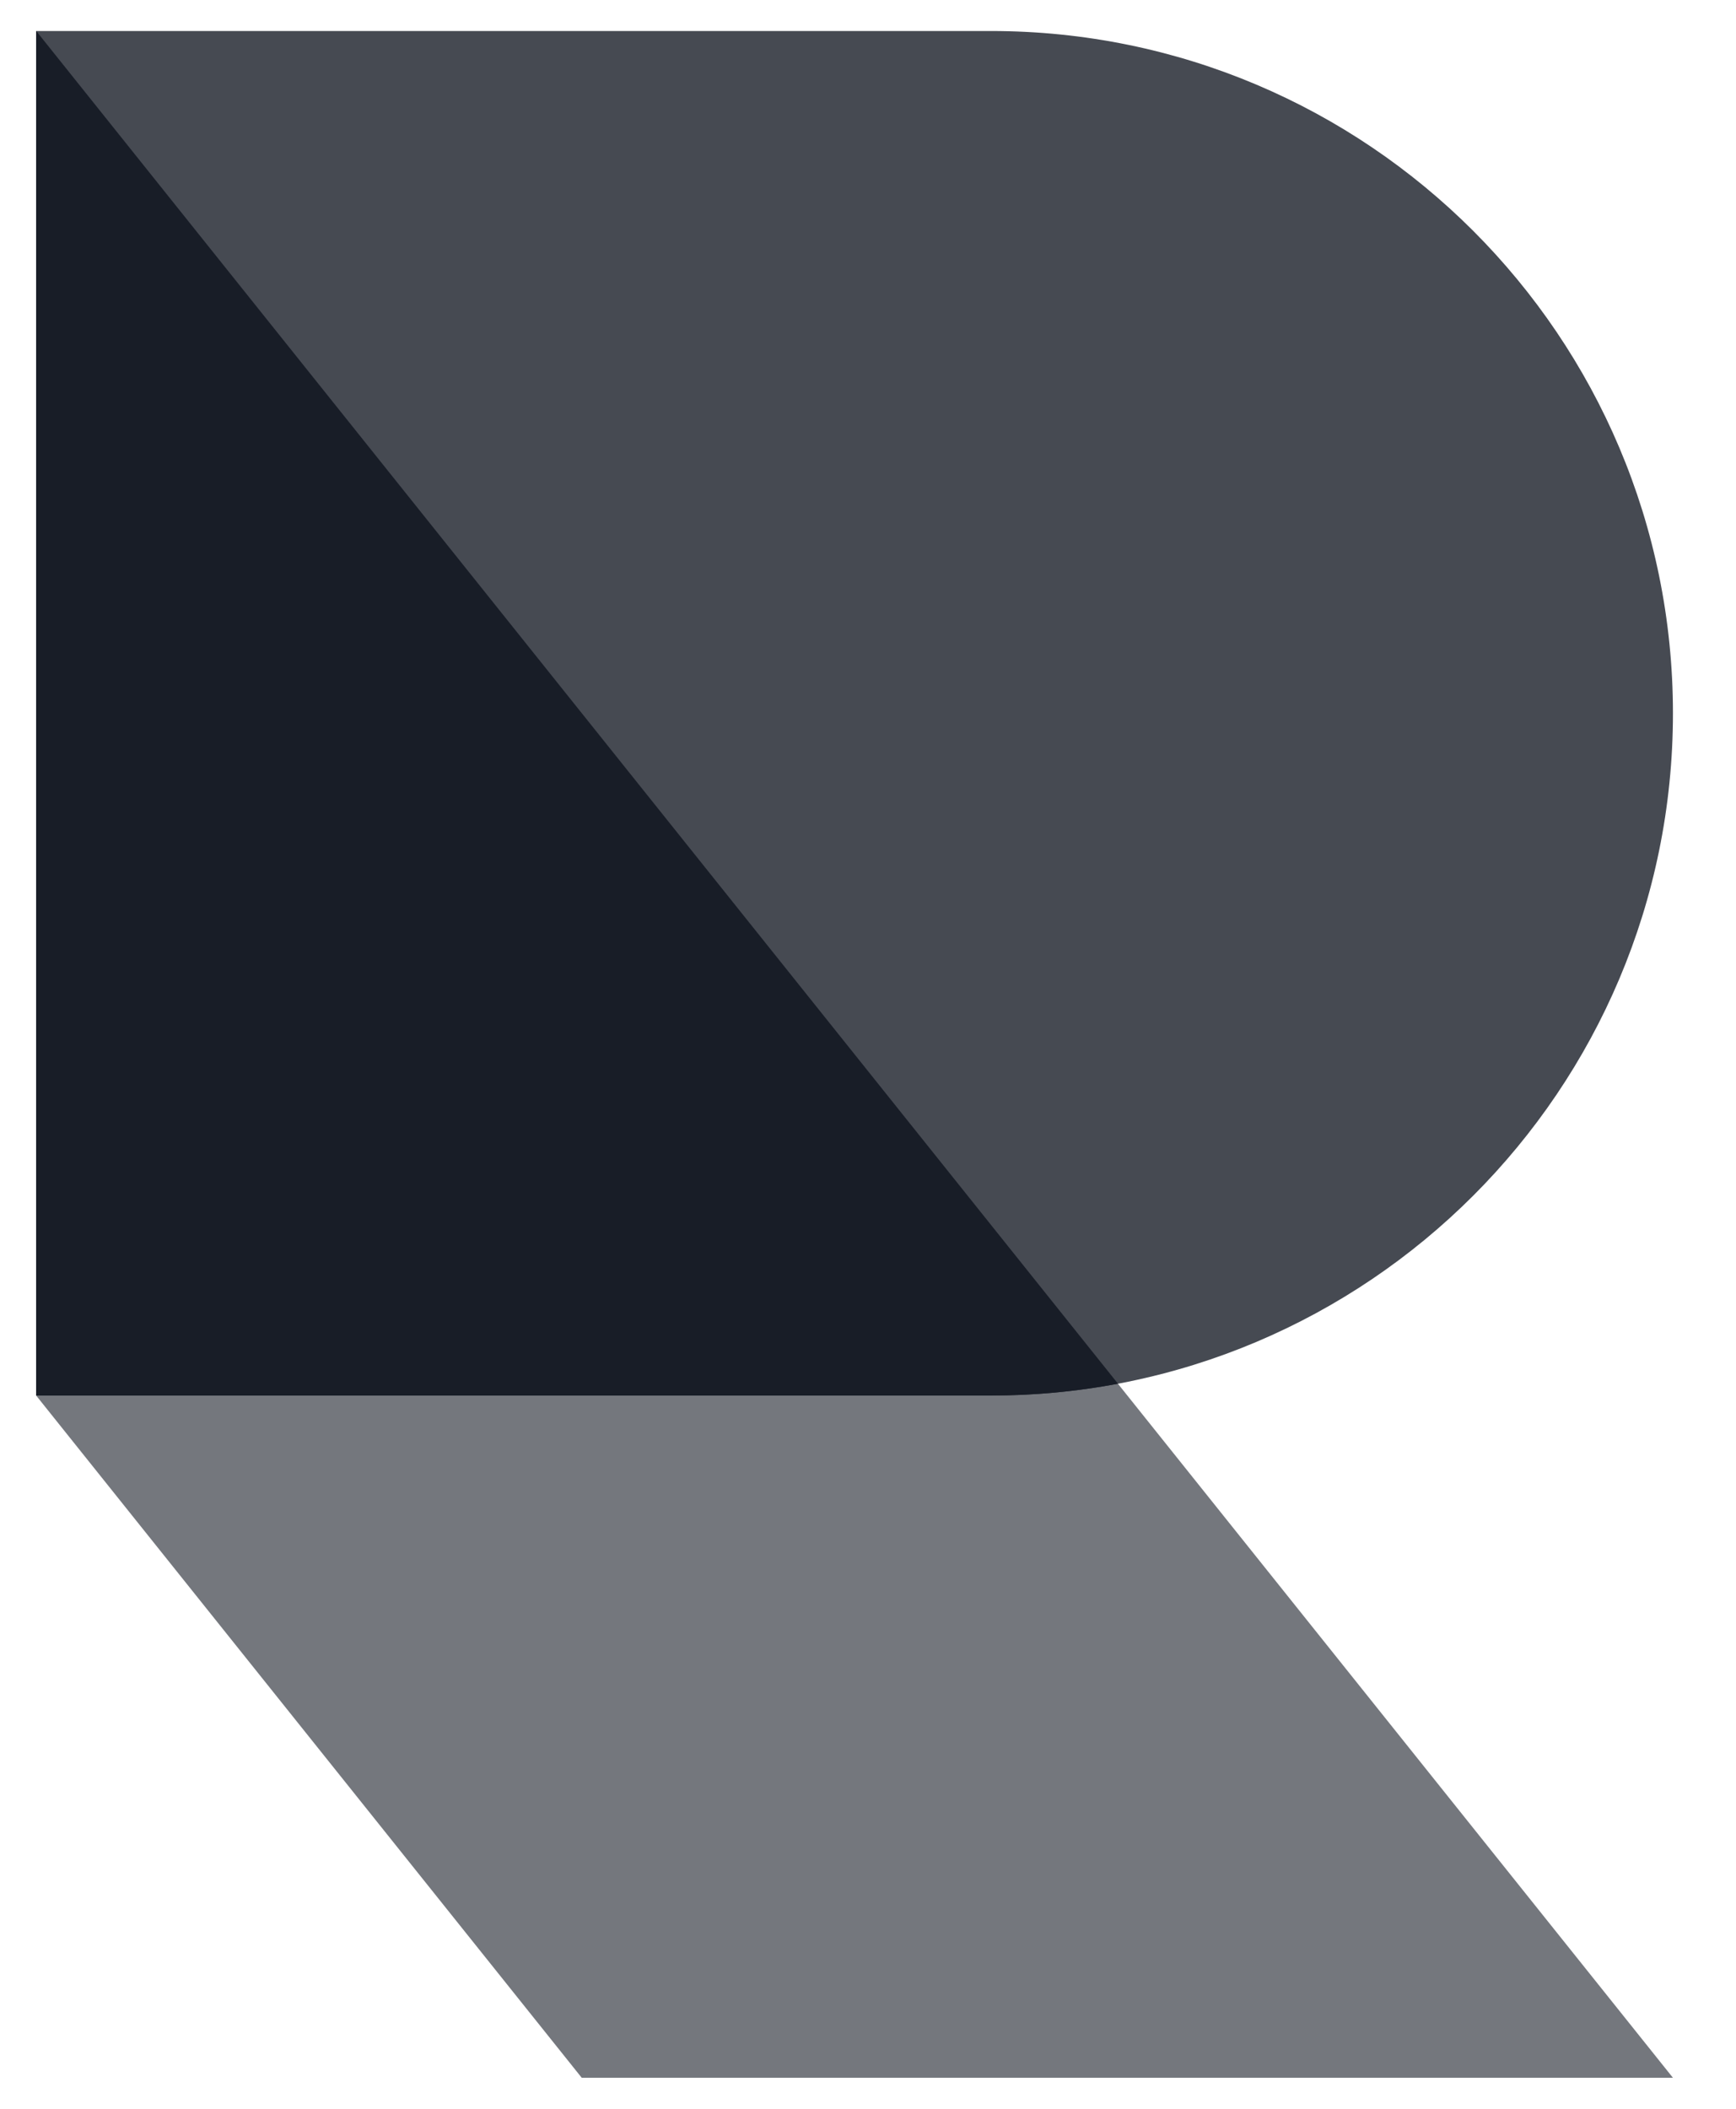
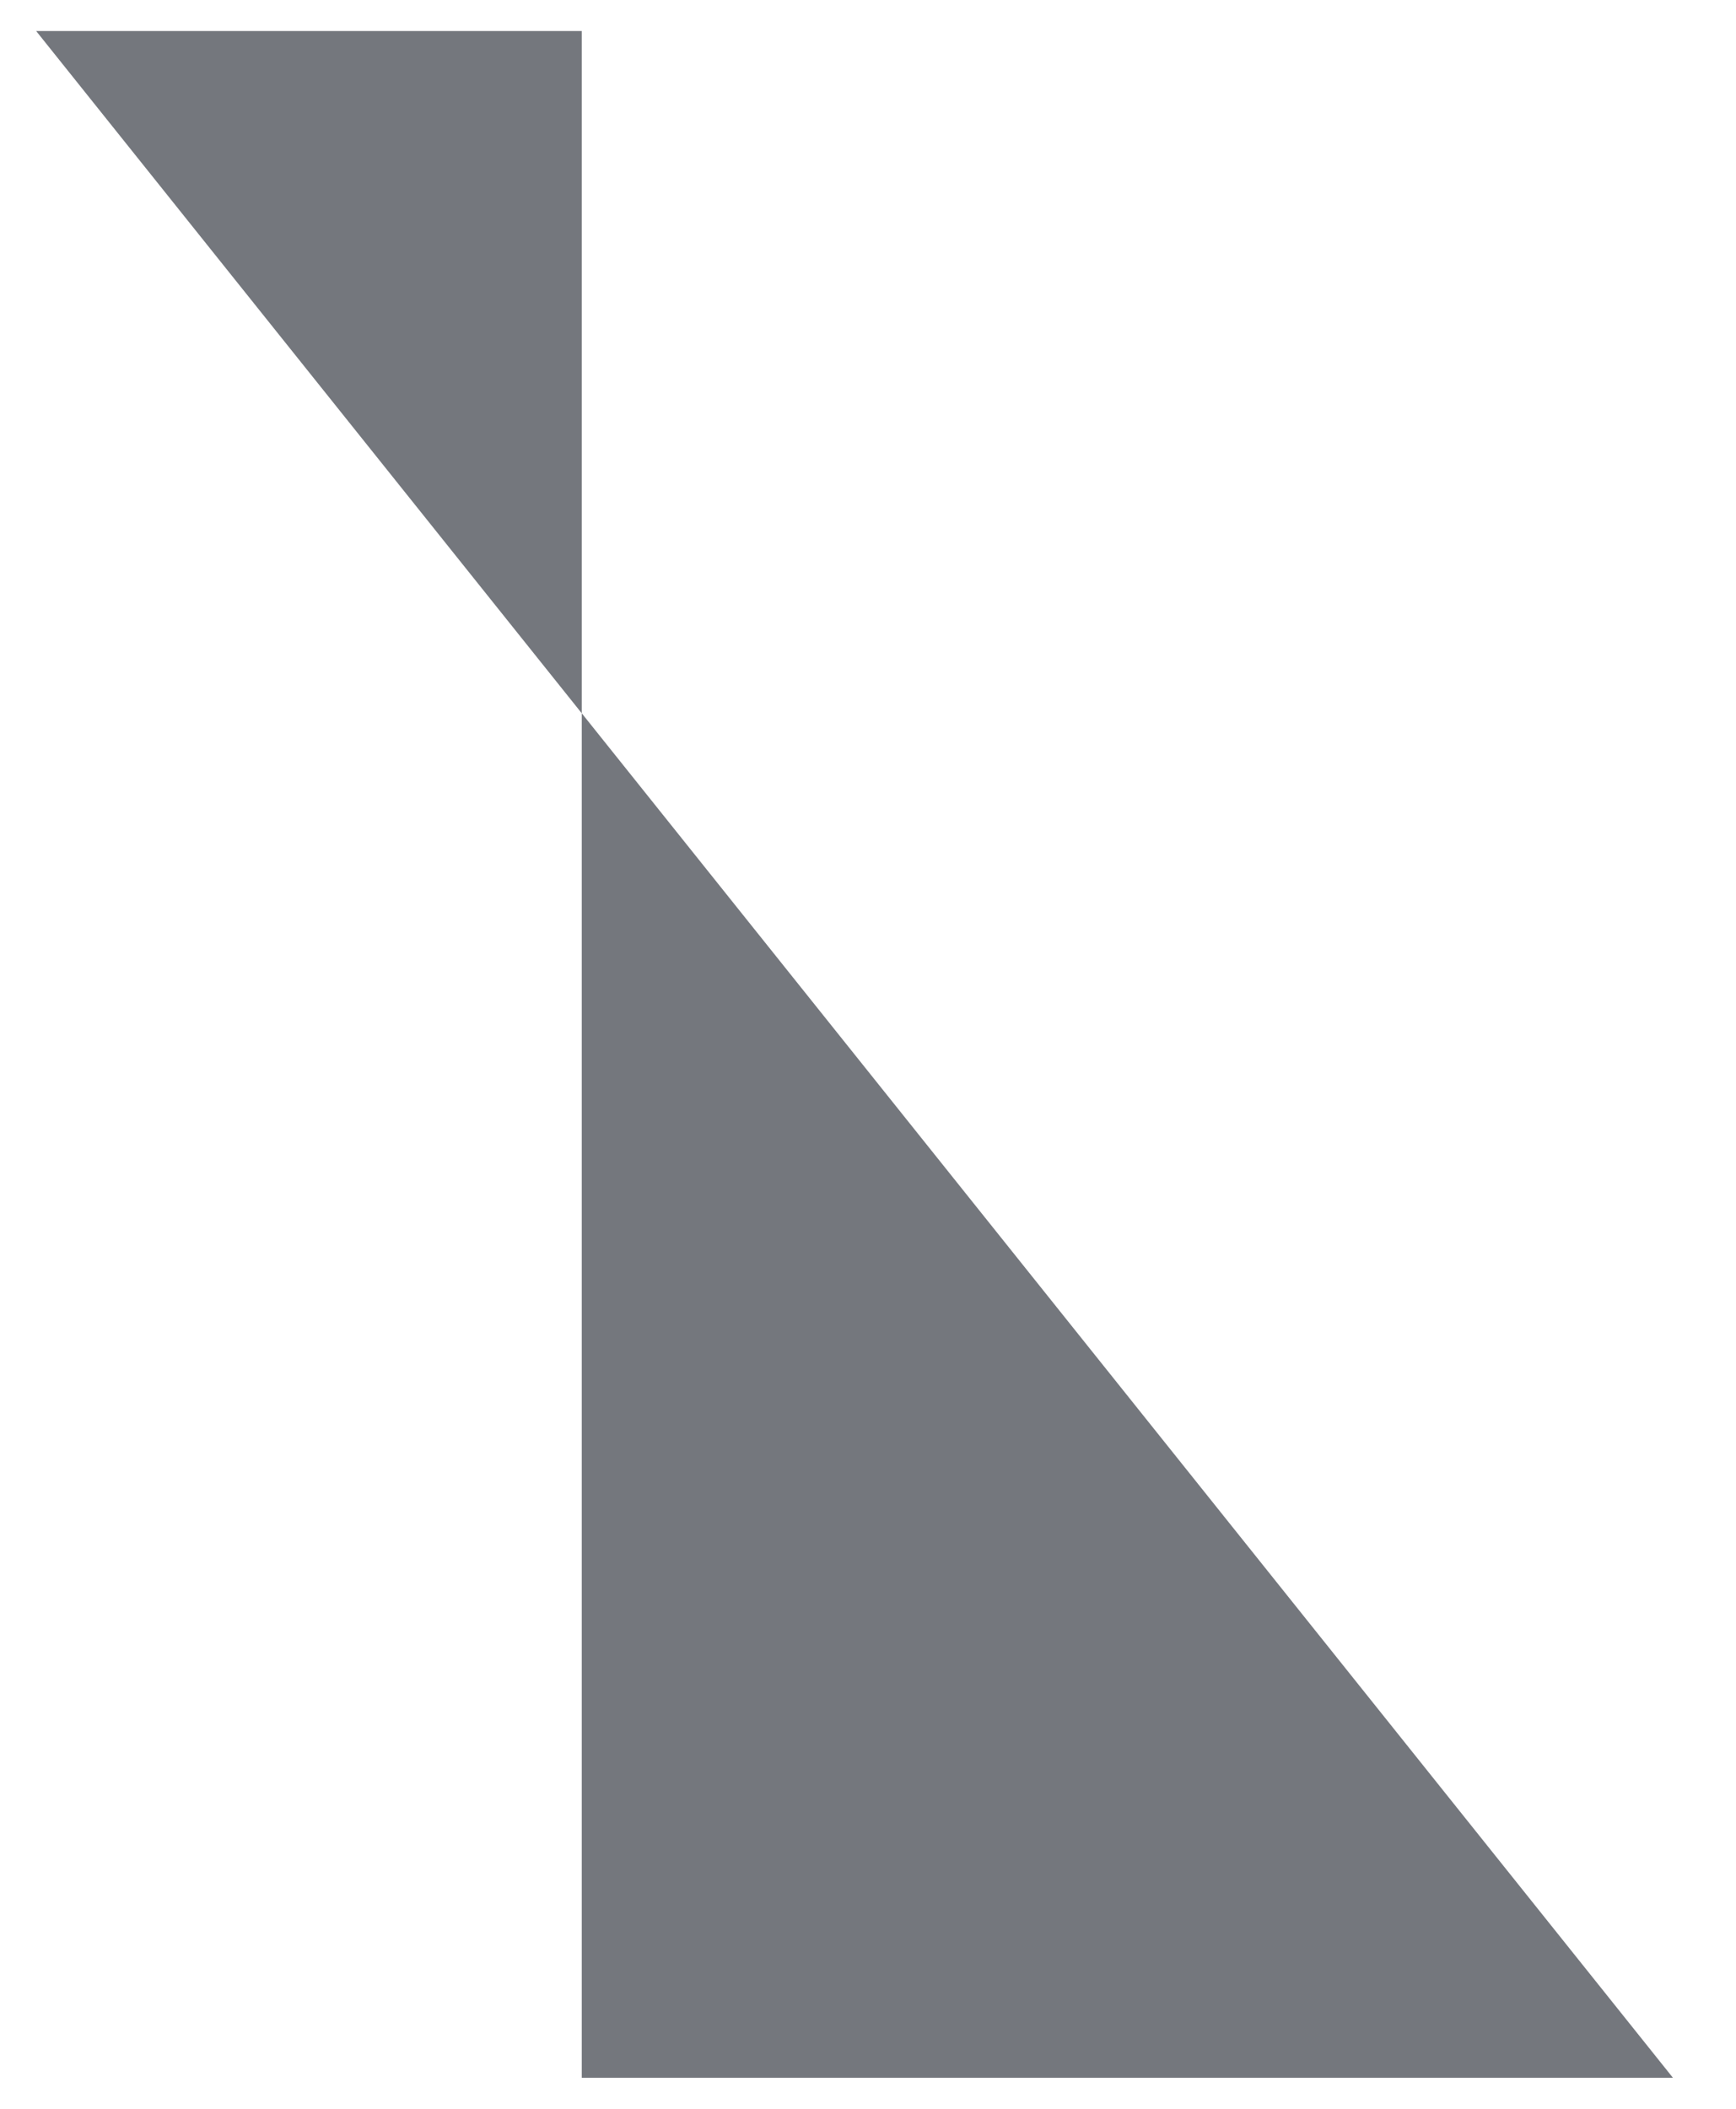
<svg xmlns="http://www.w3.org/2000/svg" width="28" height="34" viewBox="0 0 28 34" fill="none">
-   <path opacity="0.8" d="M15.983 22.5C22.058 22.5 26.983 17.575 26.983 11.5C26.983 5.425 22.058 0.5 15.983 0.5H0.583V22.5H15.983Z" fill="#181D27" />
-   <path opacity="0.6" d="M0.583 0.5L26.983 33.5H9.383L0.583 22.5V0.5Z" fill="#181D27" />
-   <path d="M18.031 22.31C17.368 22.435 16.683 22.5 15.983 22.5H0.583V0.5L18.031 22.31Z" fill="#181D27" />
+   <path opacity="0.6" d="M0.583 0.5L26.983 33.5H9.383V0.5Z" fill="#181D27" />
</svg>